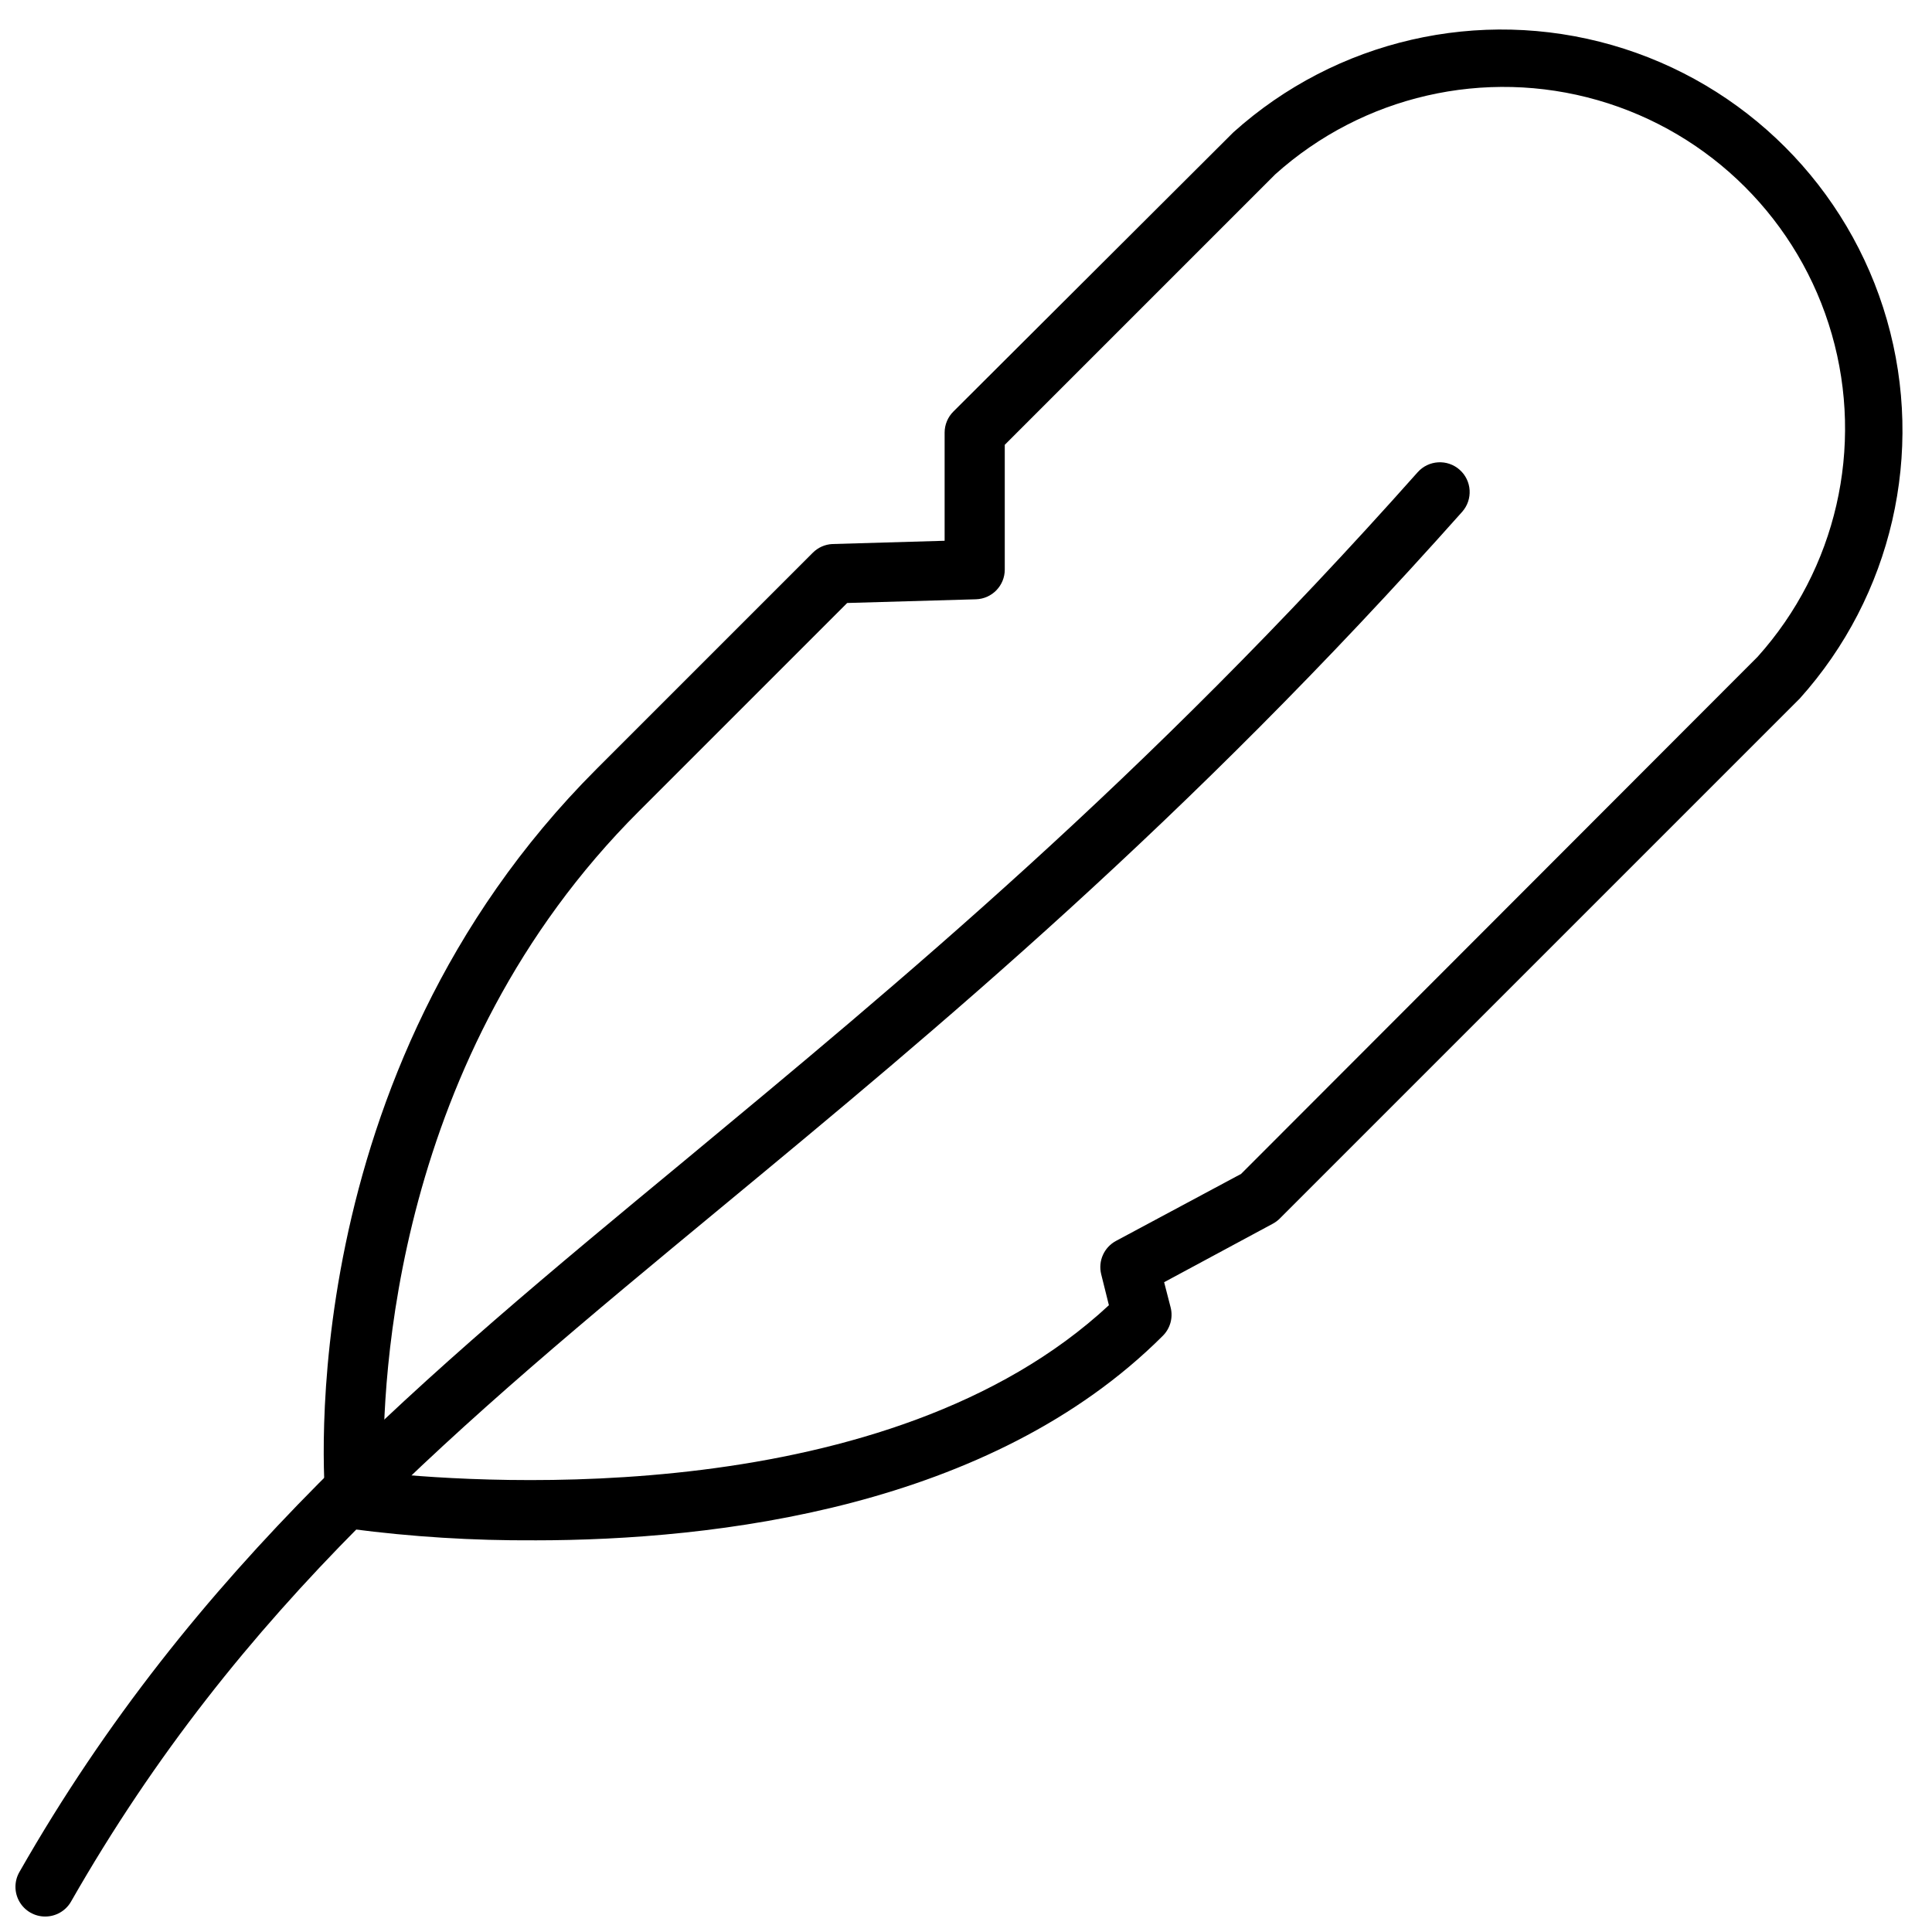
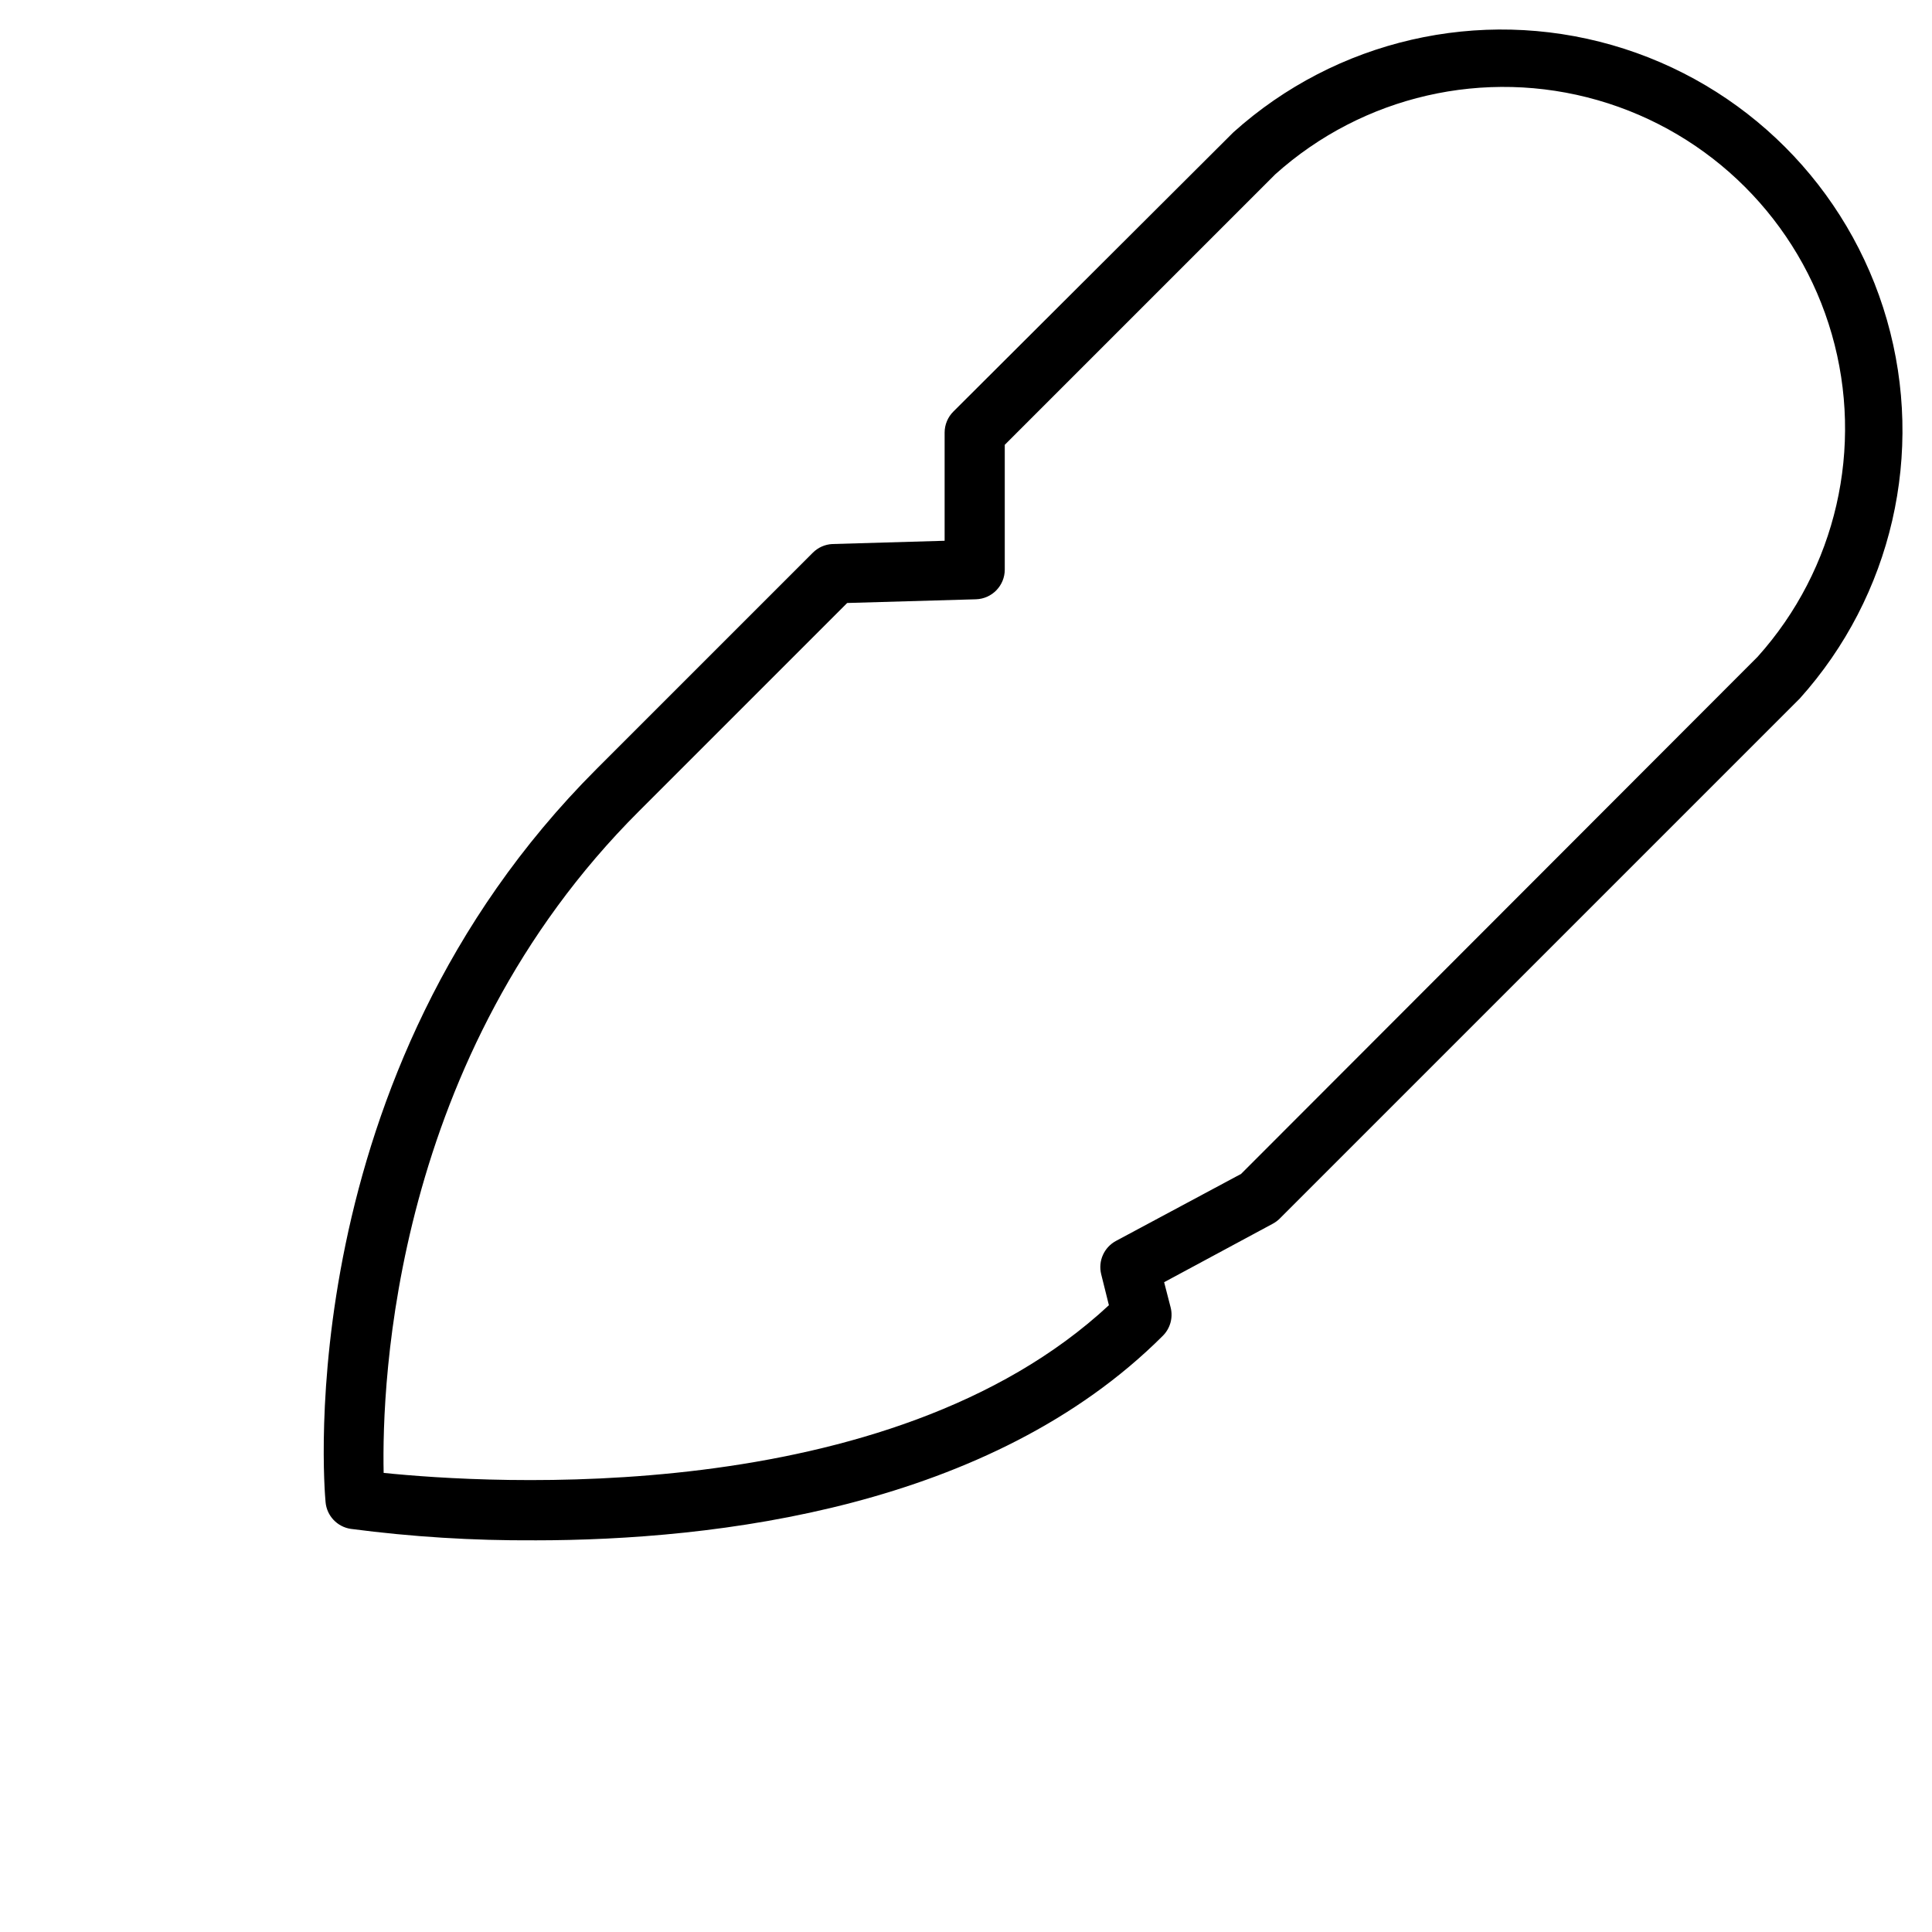
<svg xmlns="http://www.w3.org/2000/svg" width="800px" height="800px" version="1.1" viewBox="144 144 512 512">
  <defs>
    <clipPath id="a">
-       <path d="m148.09 266h385.91v385.9h-385.91z" />
-     </clipPath>
+       </clipPath>
  </defs>
  <g clip-path="url(#a)">
-     <path d="m155.96 651.9c-2.809 0-5.406-1.504-6.809-3.938-1.406-2.438-1.406-5.434 0-7.871 46.168-80.922 106.51-130.83 176.33-188.57 56.914-47.23 121.43-100.49 194.2-182.36 2.891-3.258 7.879-3.559 11.141-0.668s3.559 7.879 0.668 11.141c-73.562 82.656-138.59 136.58-195.93 184.01-71.477 59.117-127.92 105.84-172.75 184.32-1.41 2.445-4.023 3.945-6.848 3.934z" />
-   </g>
+     </g>
  <path d="m285.58 552.2c-16.254 0.094-32.492-0.918-48.609-3.031-3.602-0.531-6.367-3.461-6.691-7.082-0.434-4.566-9.328-113.12 71.754-194.24l57.387-57.387c1.379-1.375 3.215-2.188 5.156-2.285l29.758-0.867v-28.691c0.008-2.086 0.844-4.082 2.32-5.551l74.195-73.996c27.234-24.488 65.164-33.227 100.37-23.121 35.203 10.102 62.727 37.625 72.832 72.832 10.102 35.203 1.363 73.133-23.125 100.37l-137.76 137.76h0.004c-0.547 0.547-1.172 1.012-1.852 1.379l-28.812 15.508 1.734 6.731c0.668 2.688-0.125 5.523-2.086 7.477-45.66 45.621-118.44 54.199-166.57 54.199zm-39.91-17.867c27.16 2.793 133.82 9.84 192.2-44.438l-2.047-8.227c-0.855-3.492 0.766-7.121 3.938-8.816l33.141-17.754 136.89-137.05c20.836-23.203 28.262-55.5 19.652-85.477-8.609-29.977-32.043-53.406-62.02-62.02-29.973-8.609-62.27-1.184-85.477 19.656l-71.672 71.672v33.062c0 4.258-3.383 7.746-7.637 7.875l-34.125 0.98-55.105 55.105c-65.258 65.062-68.25 151.54-67.738 175.43z" />
</svg>